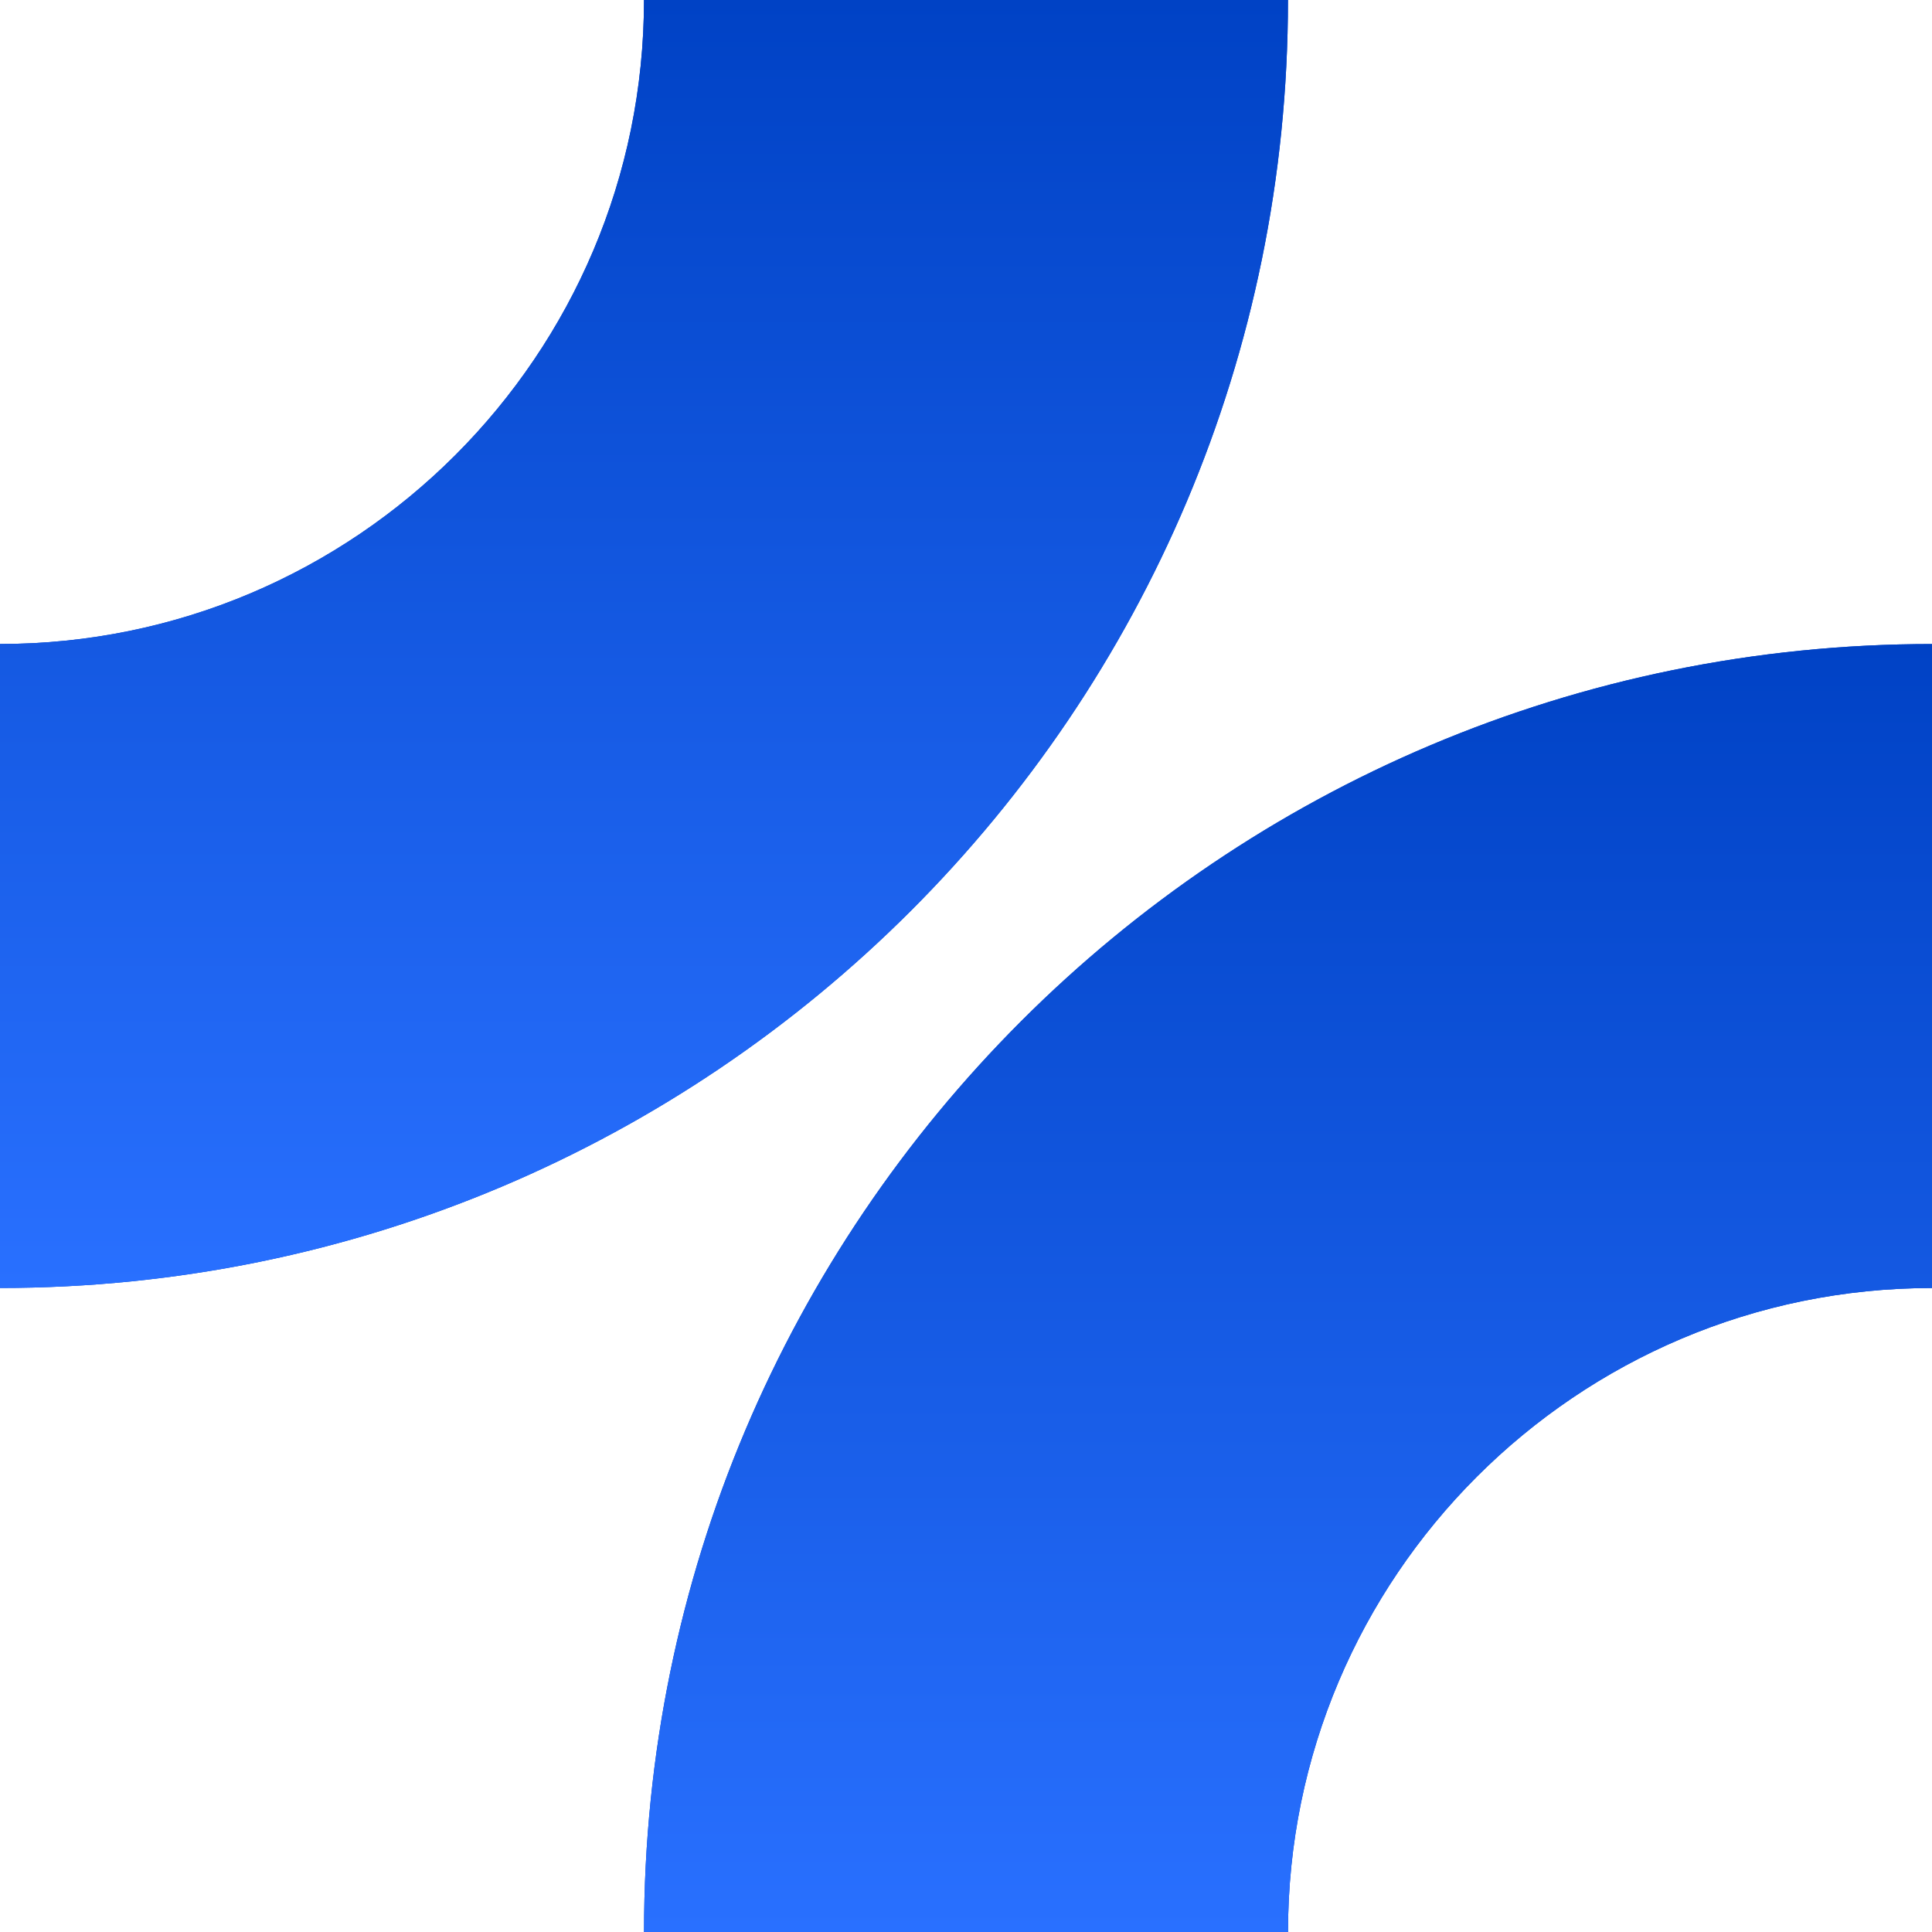
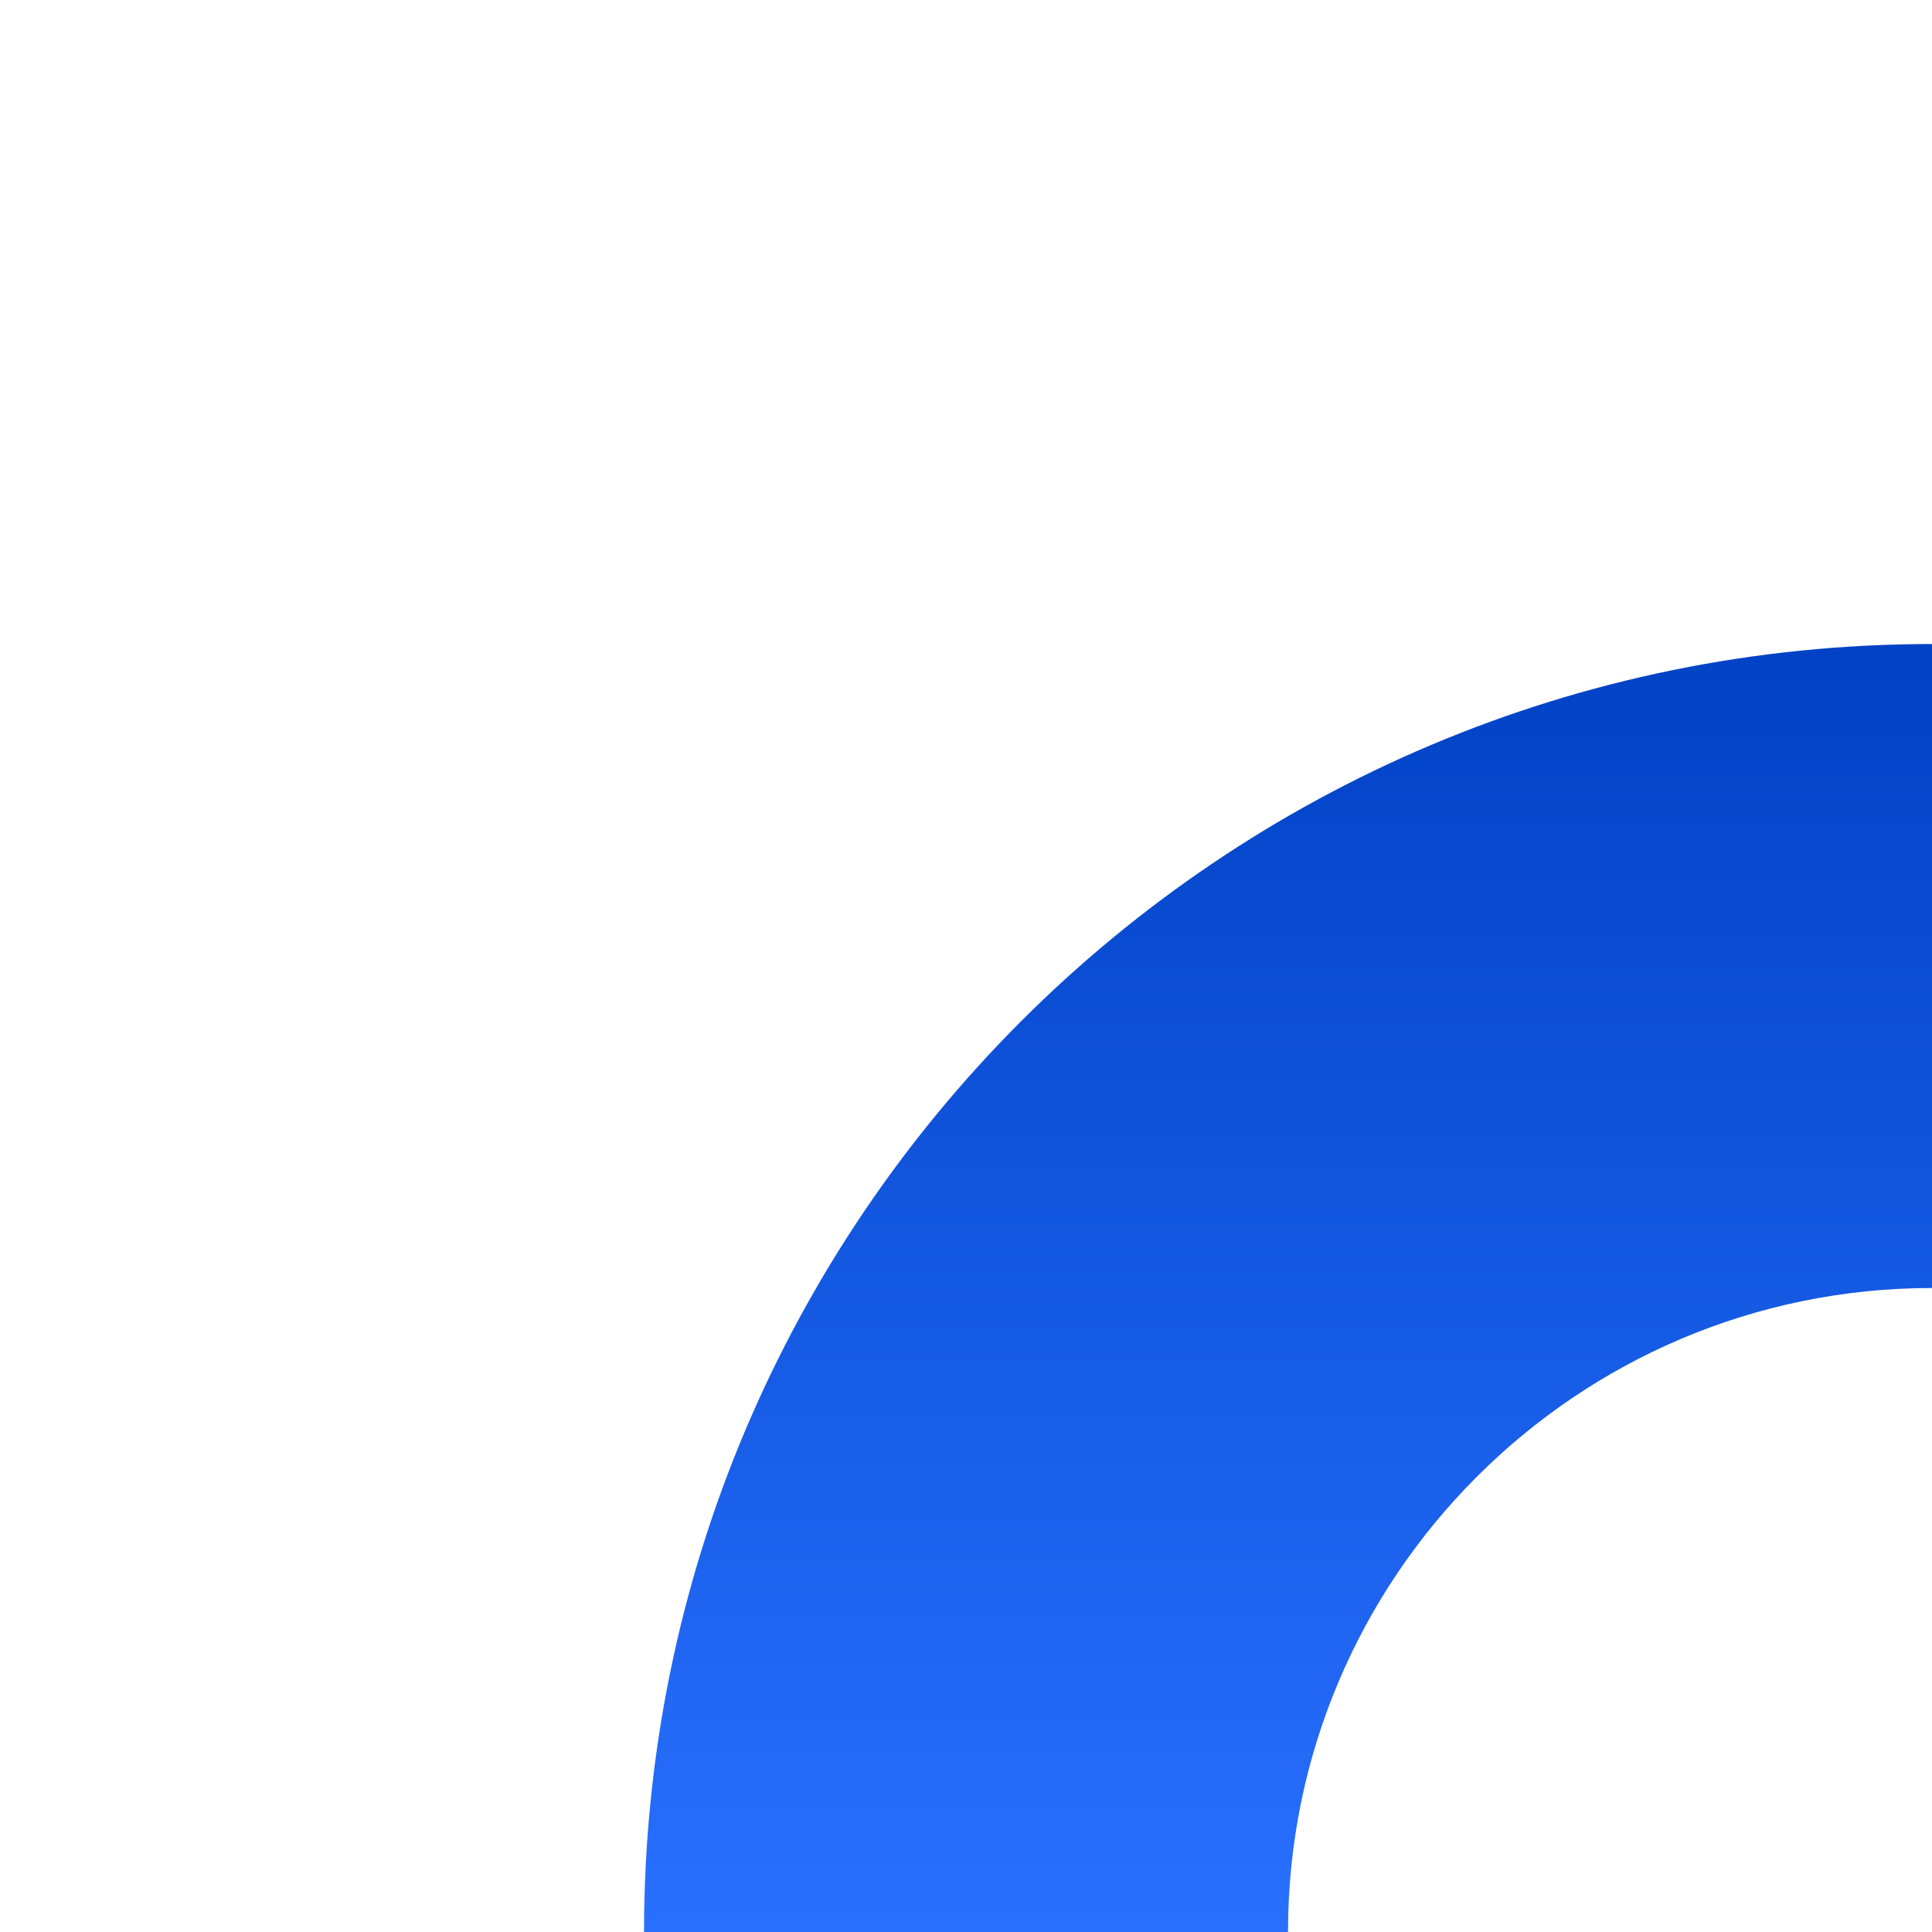
<svg xmlns="http://www.w3.org/2000/svg" width="52" height="52" viewBox="0 0 52 52" fill="none">
-   <path d="M34.666 0H17.333C17.333 9.562 9.562 17.333 0 17.333V34.666C19.153 34.666 34.666 19.153 34.666 0Z" fill="#0040C1" />
-   <path d="M34.666 0H17.333C17.333 9.562 9.562 17.333 0 17.333V34.666C19.153 34.666 34.666 19.153 34.666 0Z" fill="url(#paint0_linear_681_2920)" />
-   <path d="M52 17.334V34.667C42.438 34.667 34.667 42.438 34.667 52H17.334C17.334 32.847 32.847 17.334 52 17.334Z" fill="#0040C1" />
-   <path d="M52 17.334V34.667C42.438 34.667 34.667 42.438 34.667 52H17.334C17.334 32.847 32.847 17.334 52 17.334Z" fill="url(#paint1_linear_681_2920)" />
+   <path d="M52 17.334V34.667C42.438 34.667 34.667 42.438 34.667 52H17.334C17.334 32.847 32.847 17.334 52 17.334" fill="url(#paint1_linear_681_2920)" />
  <defs>
    <linearGradient id="paint0_linear_681_2920" x1="17.333" y1="0" x2="17.333" y2="34.666" gradientUnits="userSpaceOnUse">
      <stop stop-color="#0042C5" />
      <stop offset="1" stop-color="#2970FF" />
    </linearGradient>
    <linearGradient id="paint1_linear_681_2920" x1="34.667" y1="17.334" x2="34.667" y2="52" gradientUnits="userSpaceOnUse">
      <stop stop-color="#0042C5" />
      <stop offset="1" stop-color="#2970FF" />
    </linearGradient>
  </defs>
</svg>